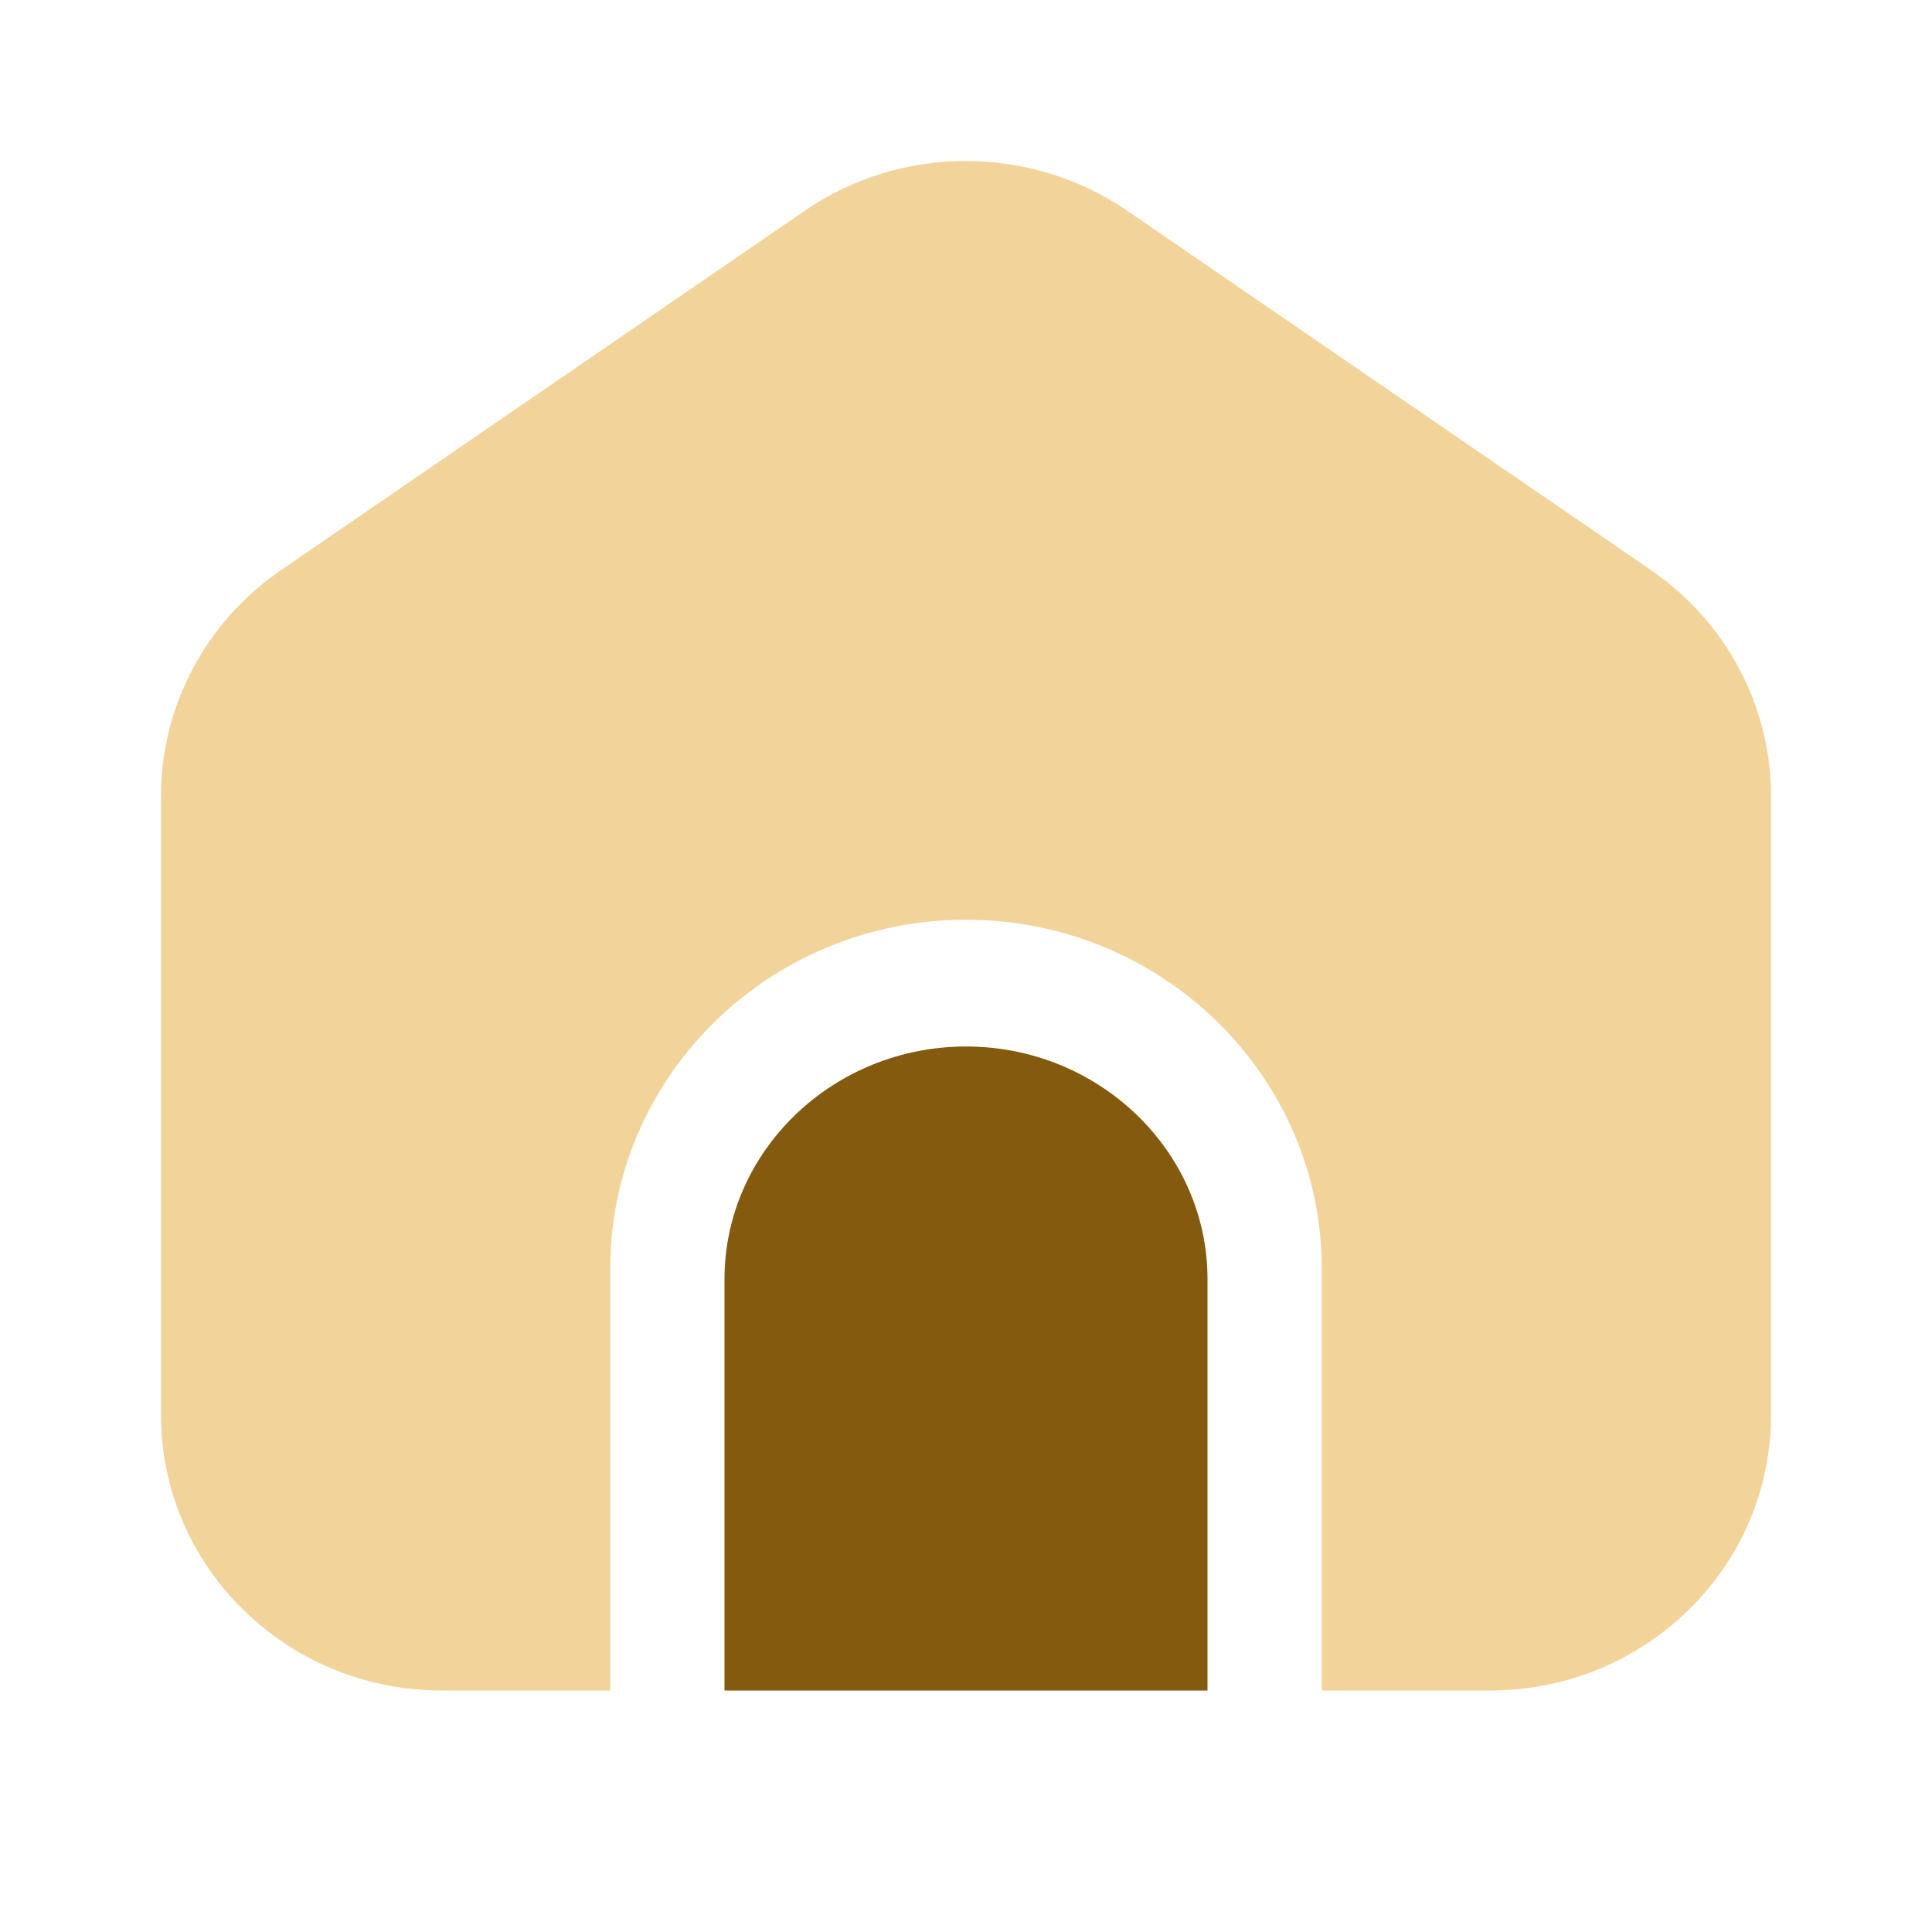
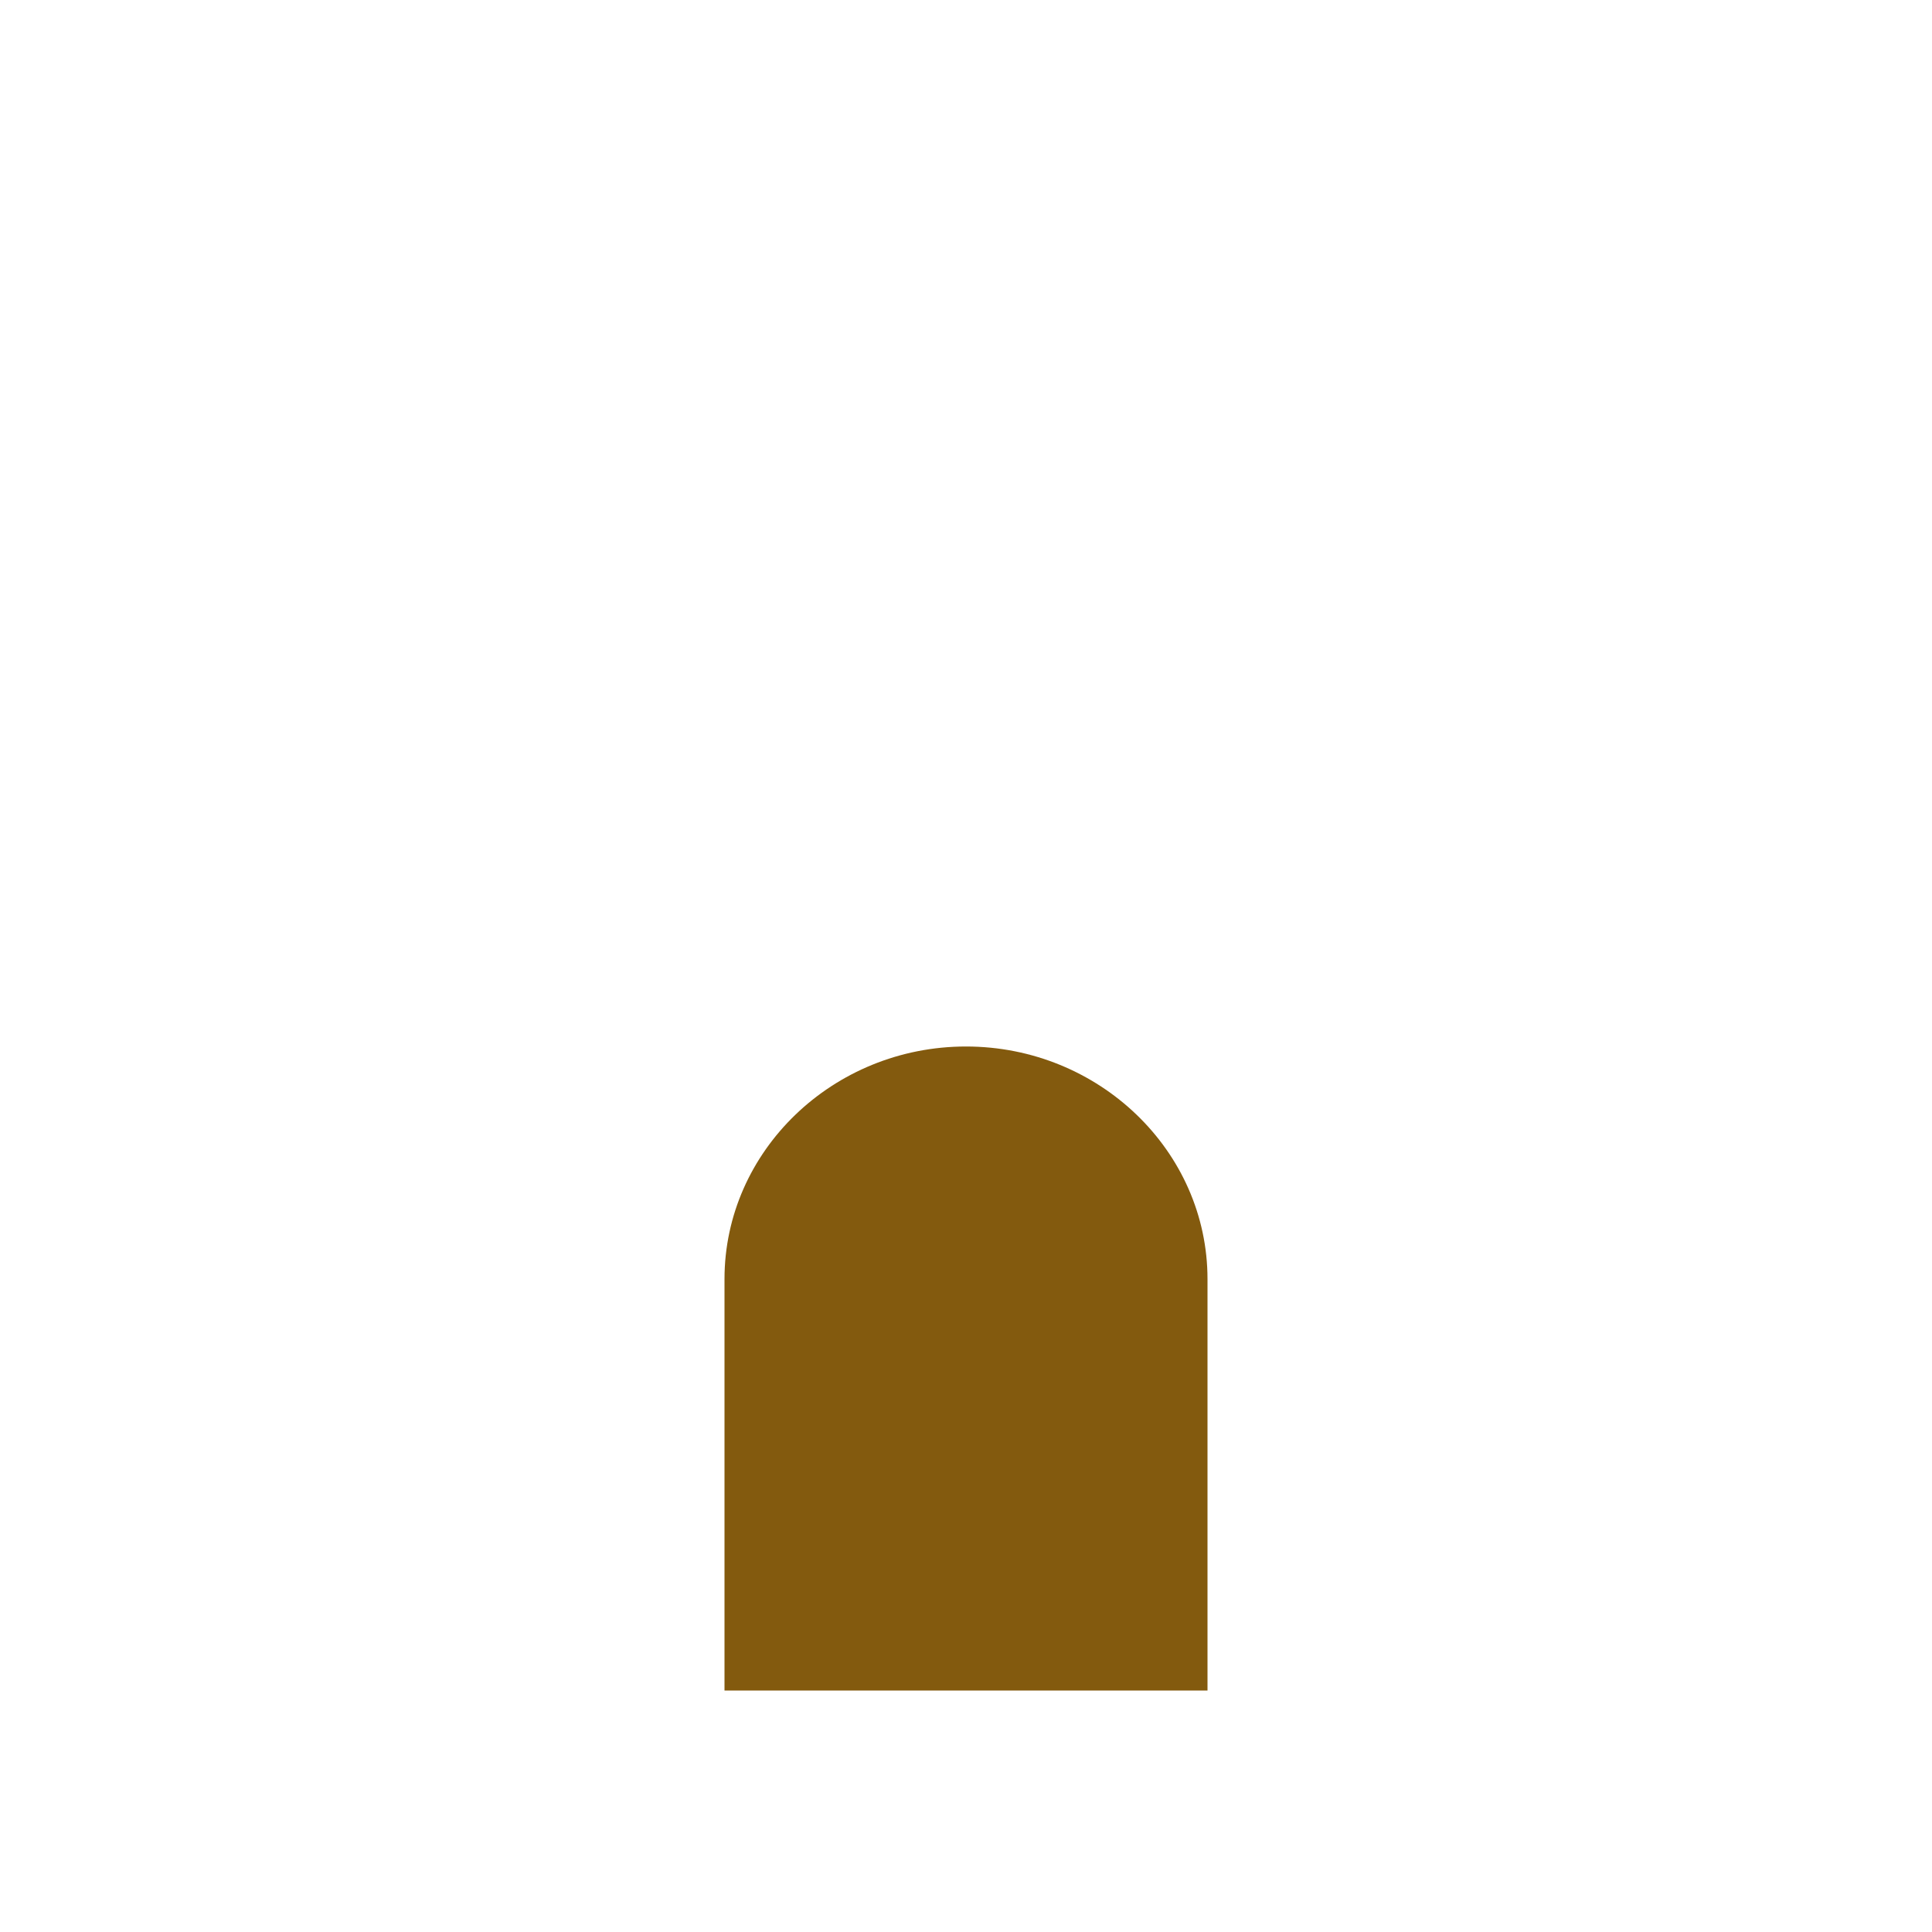
<svg xmlns="http://www.w3.org/2000/svg" width="24" height="24" viewBox="0 0 24 24" fill="none">
  <path d="M12 13C10.348 13 9 14.298 9 15.889V21H15V15.889C15 14.298 13.652 13 12 13Z" fill="#835A0E" />
-   <path d="M20.512 7.084L14 2.616C12.8 1.795 11.191 1.795 10 2.616L3.488 7.084C2.558 7.722 2 8.771 2 9.884V17.58C2 19.468 3.563 21 5.488 21H7.581V15.756C7.581 13.367 9.563 11.425 12 11.425C14.437 11.425 16.419 13.367 16.419 15.756V21H18.512C20.437 21 22 19.468 22 17.58V9.884C22 8.771 21.442 7.722 20.512 7.084Z" fill="#F2D49A" />
</svg>